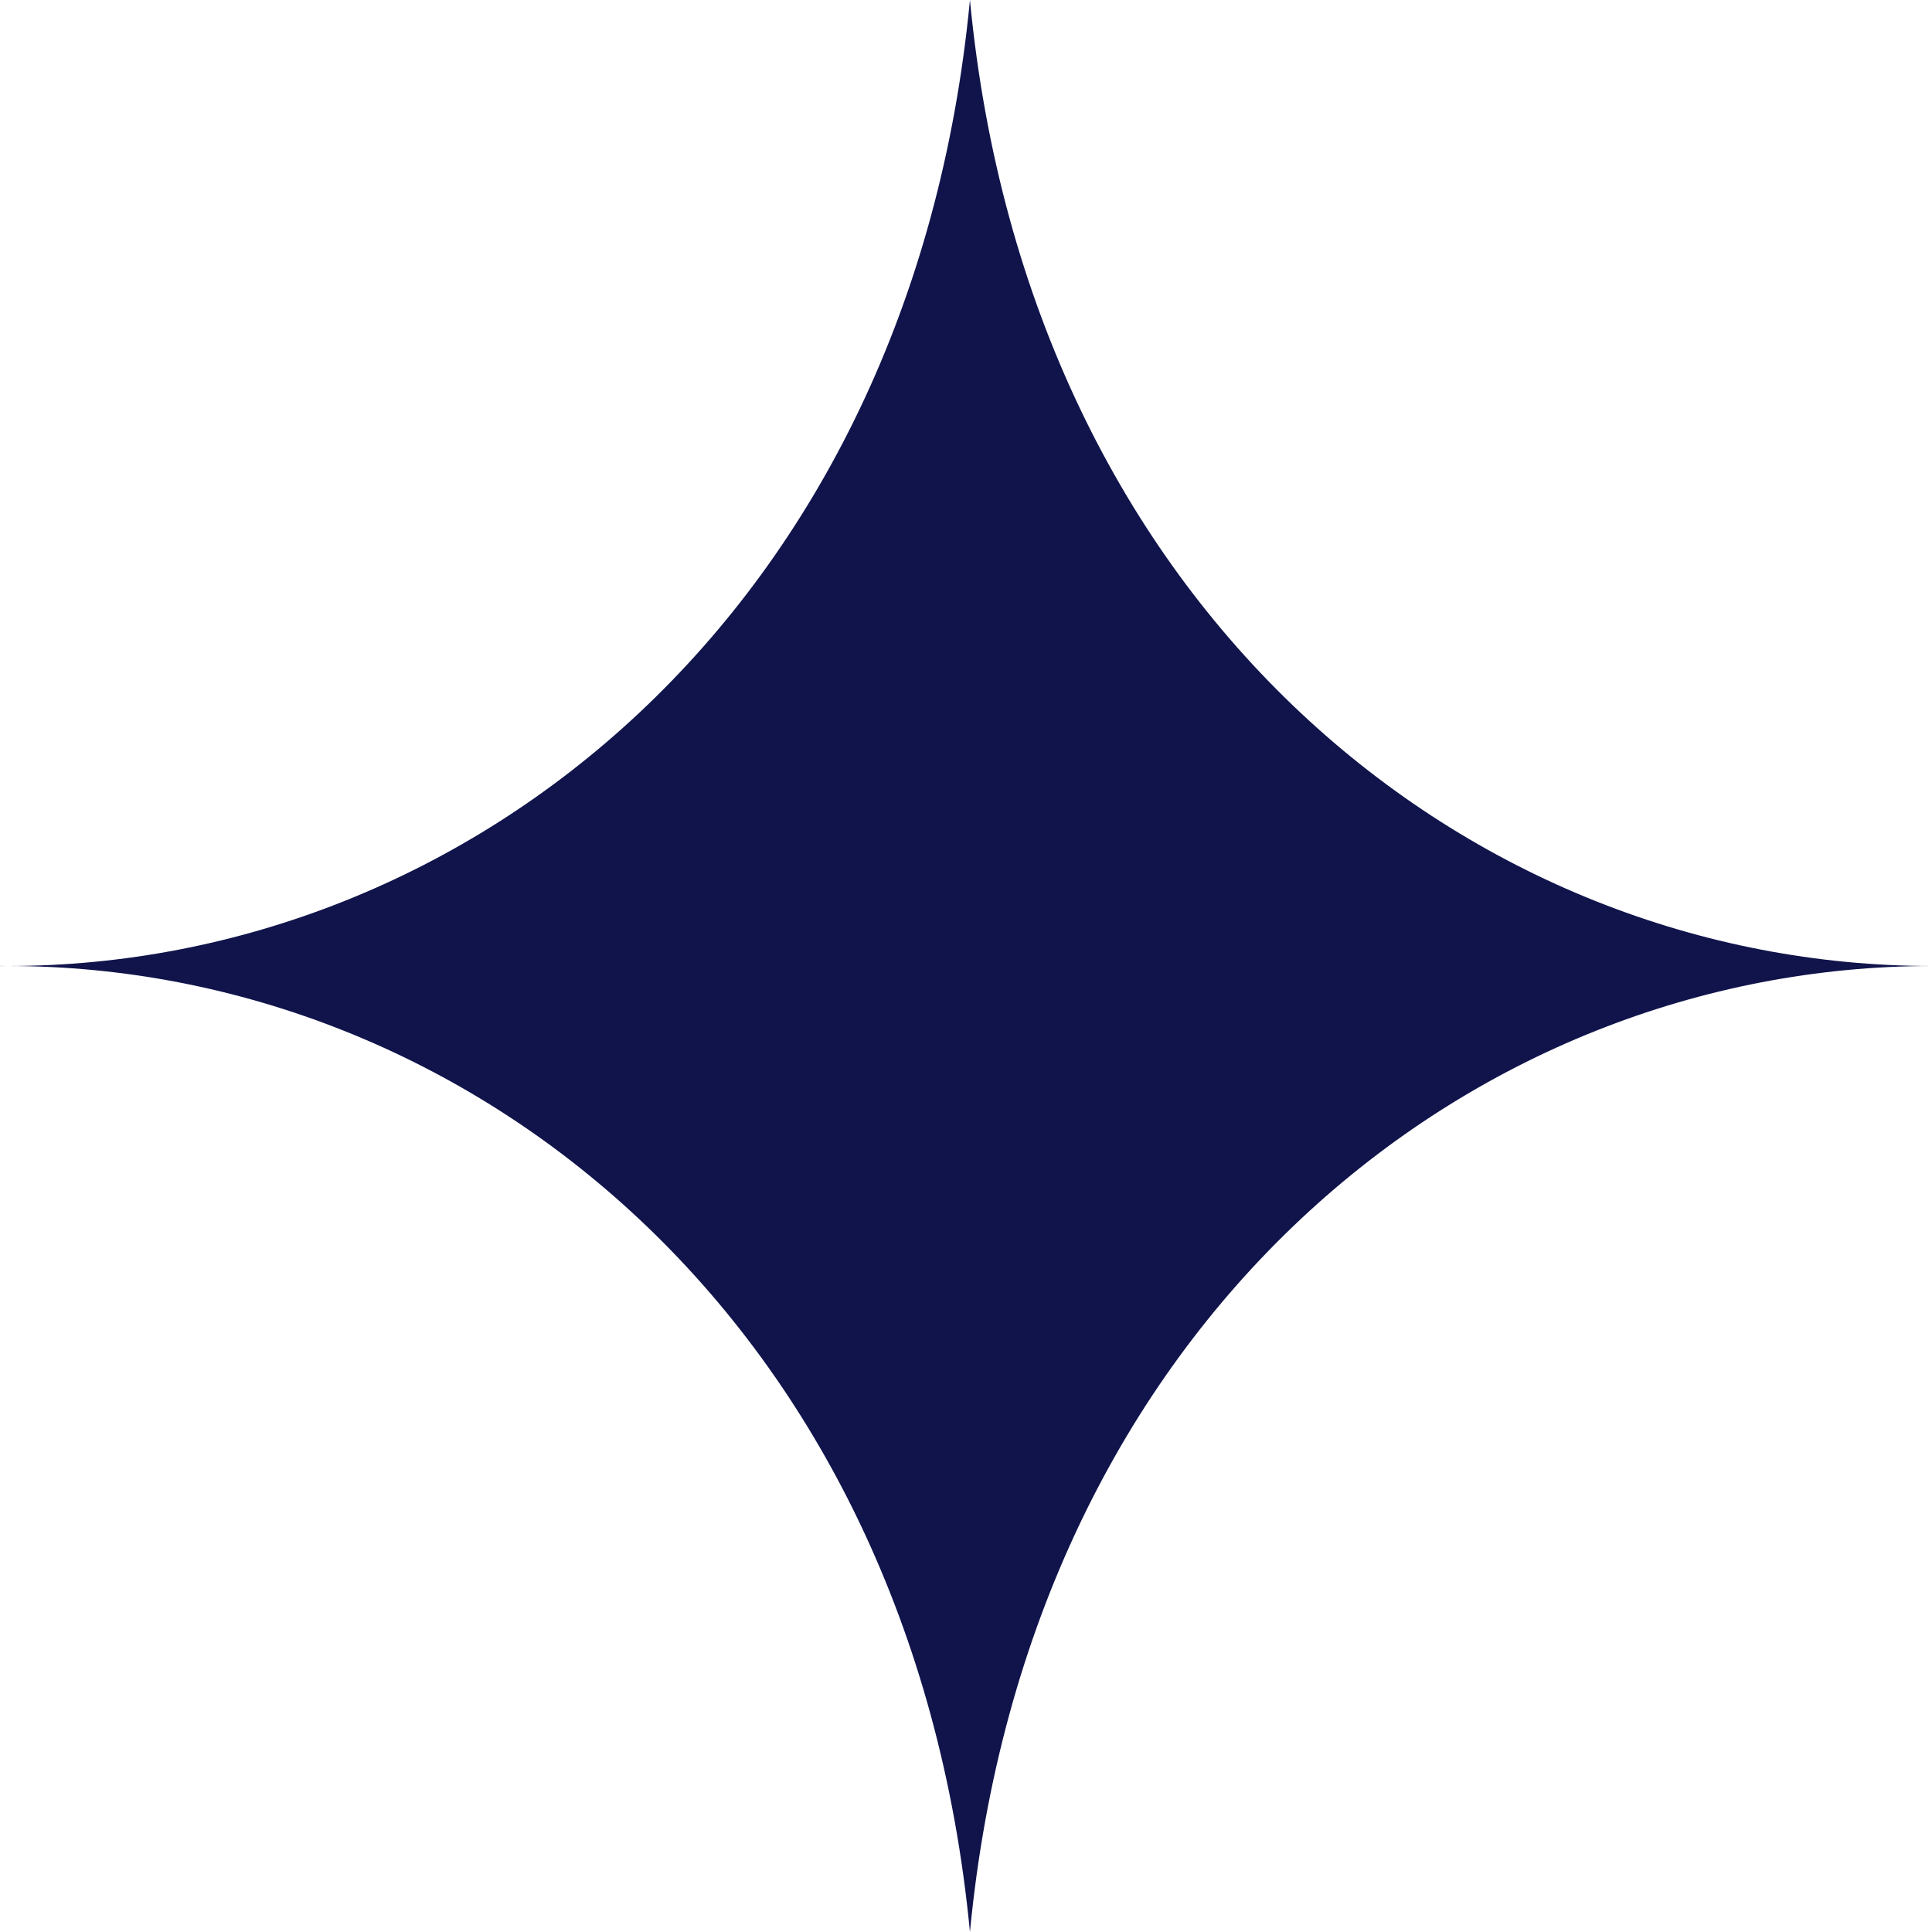
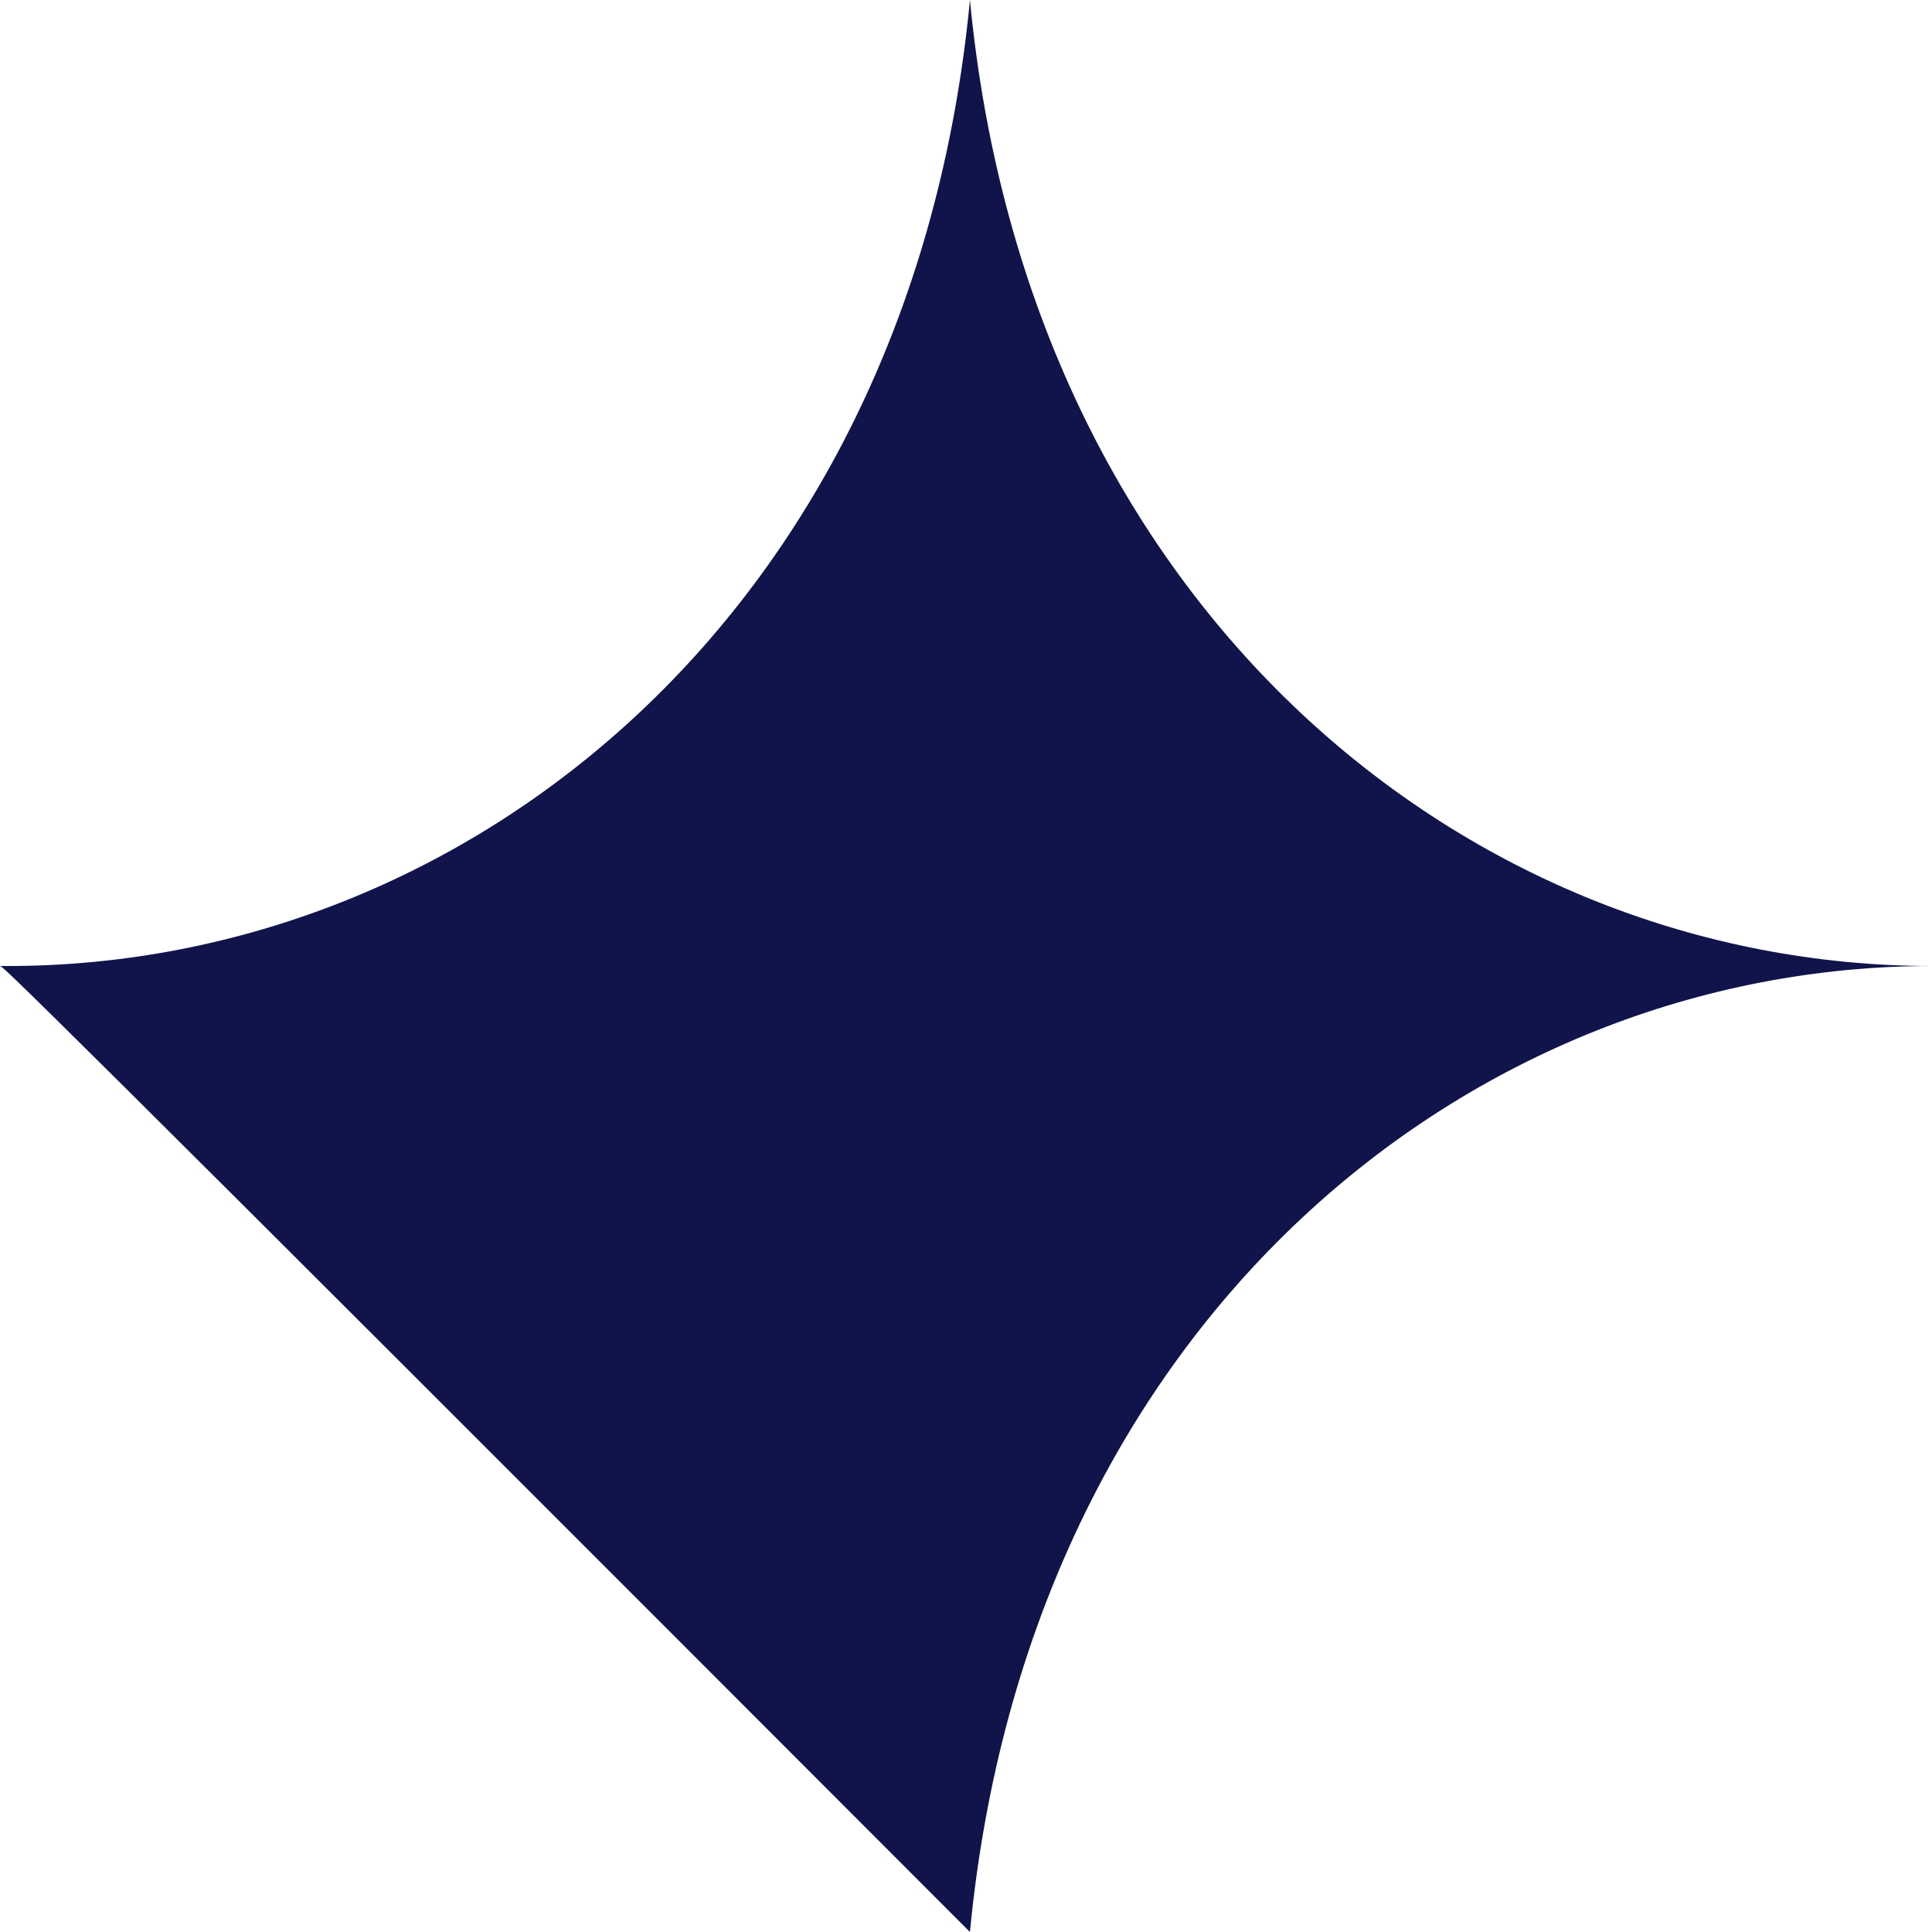
<svg xmlns="http://www.w3.org/2000/svg" width="200" height="200" viewBox="0 0 200 200" fill="none">
-   <path d="M100.408 0C106.487 63.387 152.365 100 200 100C152.365 100 106.487 136.613 100.408 200C94.33 136.613 48.452 100 0.816 100C0.544 100 0.272 100.003 0 100.005V99.993C0.272 99.995 0.544 100 0.816 100C48.452 100 94.33 63.387 100.408 0Z" fill="#10144b" />
+   <path d="M100.408 0C106.487 63.387 152.365 100 200 100C152.365 100 106.487 136.613 100.408 200C0.544 100 0.272 100.003 0 100.005V99.993C0.272 99.995 0.544 100 0.816 100C48.452 100 94.33 63.387 100.408 0Z" fill="#10144b" />
</svg>